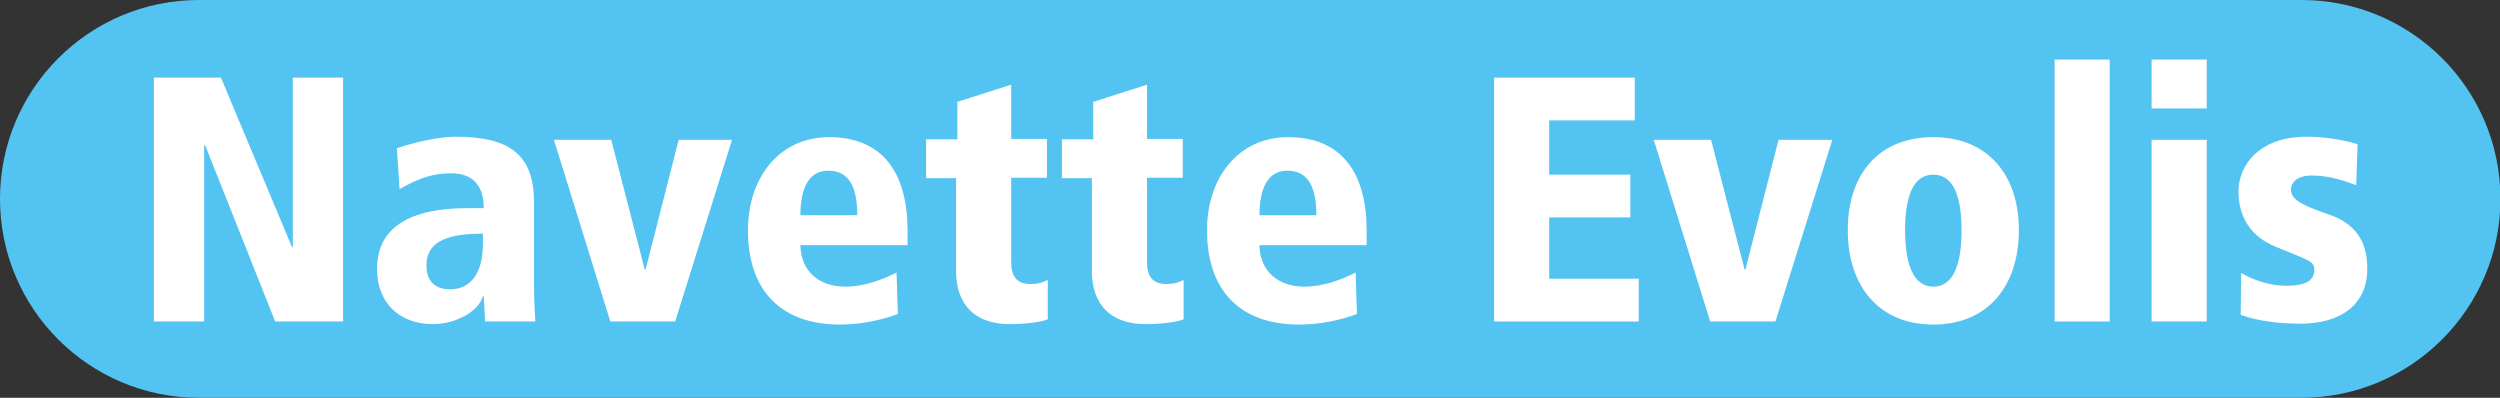
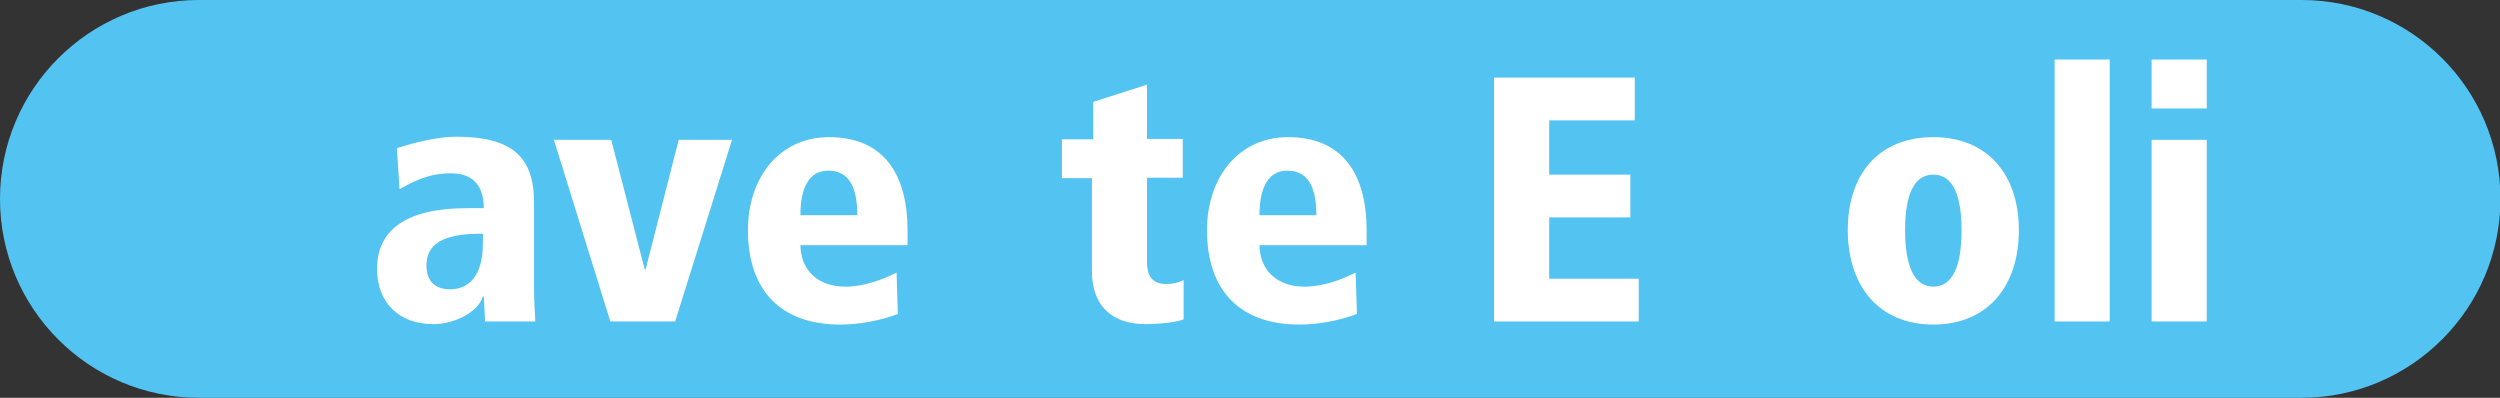
<svg xmlns="http://www.w3.org/2000/svg" version="1.1" id="Calque_1" x="0px" y="0px" viewBox="0 0 566.9 90.2" style="enable-background:new 0 0 566.9 90.2;" xml:space="preserve">
  <rect x="0" y="0" width="566.9" height="90.2" fill="#333333" stroke="none" />
  <style type="text/css">
	.st0{fill:#53C3F1;}
	.st1{fill:#FFFFFF;}
</style>
  <path class="st0" d="M521.9,90.2H45.1C20.2,90.2,0,70,0,45.1S20.2,0,45.1,0h476.8c24.9,0,45.1,20.2,45.1,45.1S546.7,90.2,521.9,90.2  " />
  <g>
-     <path class="st1" d="M62.4,72.9l-15.9-40h-0.2v40H34.9V17.6h15.2L66.2,56h0.2V17.6h11.4v55.3H62.4z" />
    <path class="st1" d="M110,72.9l-0.3-5.7h-0.2c-1,3.5-6.3,6.3-11.3,6.3c-7.7,0-12.7-4.9-12.7-12.5c0-8.2,5.6-13.8,20.6-13.8h3.6   c0-4.8-2.2-7.9-7.4-7.9c-3.5,0-6.7,0.7-11.7,3.6l-0.6-9.3c4.6-1.5,9.7-2.6,13.4-2.6c12.4,0,17.7,4.3,17.7,14.9v19.8   c0,1.6,0.2,6,0.3,7.2H110z M109.6,53h-0.6c-8.8,0-12.3,2.5-12.3,7.2c0,3.7,2.1,5.4,5.4,5.4c4,0,7.4-2.8,7.4-10.4V53z" />
    <path class="st1" d="M138.4,72.9l-12.8-41.2h13l7.6,29.4h0.2l7.5-29.4H166l-12.9,41.2H138.4z" />
    <path class="st1" d="M203.6,71.2c-4,1.5-8.7,2.4-13.1,2.4c-13.3,0-20.9-7.6-20.9-21.4c0-11.9,7.1-21.1,18.4-21.1   c12.4,0,17.8,8.4,17.8,21.2v3.3h-24.3c0.1,5.9,4.2,9.4,10.2,9.4c4.2,0,8.5-1.6,11.6-3.2L203.6,71.2z M194.4,48.8   c0-6.9-2.2-10.1-6.6-10.1c-4.1,0-6.3,3.5-6.3,10.1H194.4z" />
-     <path class="st1" d="M237.6,72.4c-1.3,0.6-5.1,1.1-8.6,1.1c-8.2,0-12.2-4.7-12.2-12V40.4H210v-8.8h7.1v-8.5l12.2-3.9v12.3h8.1v8.8   h-8.1v19.2c0,3.6,1.7,4.9,4.3,4.9c1.6,0,2.5-0.2,4-0.9V72.4z" />
    <path class="st1" d="M268.4,72.4c-1.3,0.6-5.1,1.1-8.6,1.1c-8.2,0-12.2-4.7-12.2-12V40.4h-6.8v-8.8h7.1v-8.5l12.2-3.9v12.3h8.1v8.8   h-8.1v19.2c0,3.6,1.7,4.9,4.3,4.9c1.6,0,2.5-0.2,4-0.9V72.4z" />
    <path class="st1" d="M307.7,71.2c-4,1.5-8.7,2.4-13.1,2.4c-13.3,0-20.9-7.6-20.9-21.4c0-11.9,7.1-21.1,18.4-21.1   c12.4,0,17.8,8.4,17.8,21.2v3.3h-24.3c0.1,5.9,4.2,9.4,10.2,9.4c4.2,0,8.5-1.6,11.6-3.2L307.7,71.2z M298.5,48.8   c0-6.9-2.2-10.1-6.6-10.1c-4.1,0-6.3,3.5-6.3,10.1H298.5z" />
    <path class="st1" d="M338.8,72.9V17.6h31.9v9.7h-19.4v12.3h18.4v9.7h-18.4v13.9h20.3v9.7H338.8z" />
-     <path class="st1" d="M387.8,72.9l-12.8-41.2h13l7.6,29.4h0.2l7.5-29.4h12.2l-12.9,41.2H387.8z" />
    <path class="st1" d="M419,52.2c0-12.7,7-21.1,19.4-21.1c12.3,0,19.4,8.5,19.4,21.1c0,12.6-7,21.4-19.4,21.4S419,64.8,419,52.2z    M444.8,52.2c0-7.8-1.9-12.6-6.4-12.6c-4.1,0-6.4,4-6.4,12.6c0,8.2,2.1,12.8,6.4,12.8C442.8,65,444.8,60.3,444.8,52.2z" />
    <path class="st1" d="M465.9,72.9V13.5h12.5v59.4H465.9z" />
    <path class="st1" d="M487.9,24.6V13.5h12.5v11.1H487.9z M487.9,72.9V31.7h12.5v41.2H487.9z" />
-     <path class="st1" d="M508.2,61.9c3.1,1.8,6.8,2.9,10.3,2.9c4.5,0,6.3-1.3,6.3-3.6c0-2.1-1.5-2.2-8.9-5.3c-5.1-2.1-8.3-6.3-8.3-12.5   c0-5.9,4.7-12.4,15.4-12.4c5.1,0,9.3,1,11.6,1.7l-0.3,9.3c-3.4-1.3-6.5-2.2-10.1-2.2c-3.2,0-4.7,1.5-4.7,3.2c0,2.6,3.4,3.8,9.3,5.9   c7.8,2.9,8,9.4,8,12.1c0,8-5.9,12.4-15.2,12.4c-3.8,0-9.1-0.4-13.5-2L508.2,61.9z" />
  </g>
</svg>